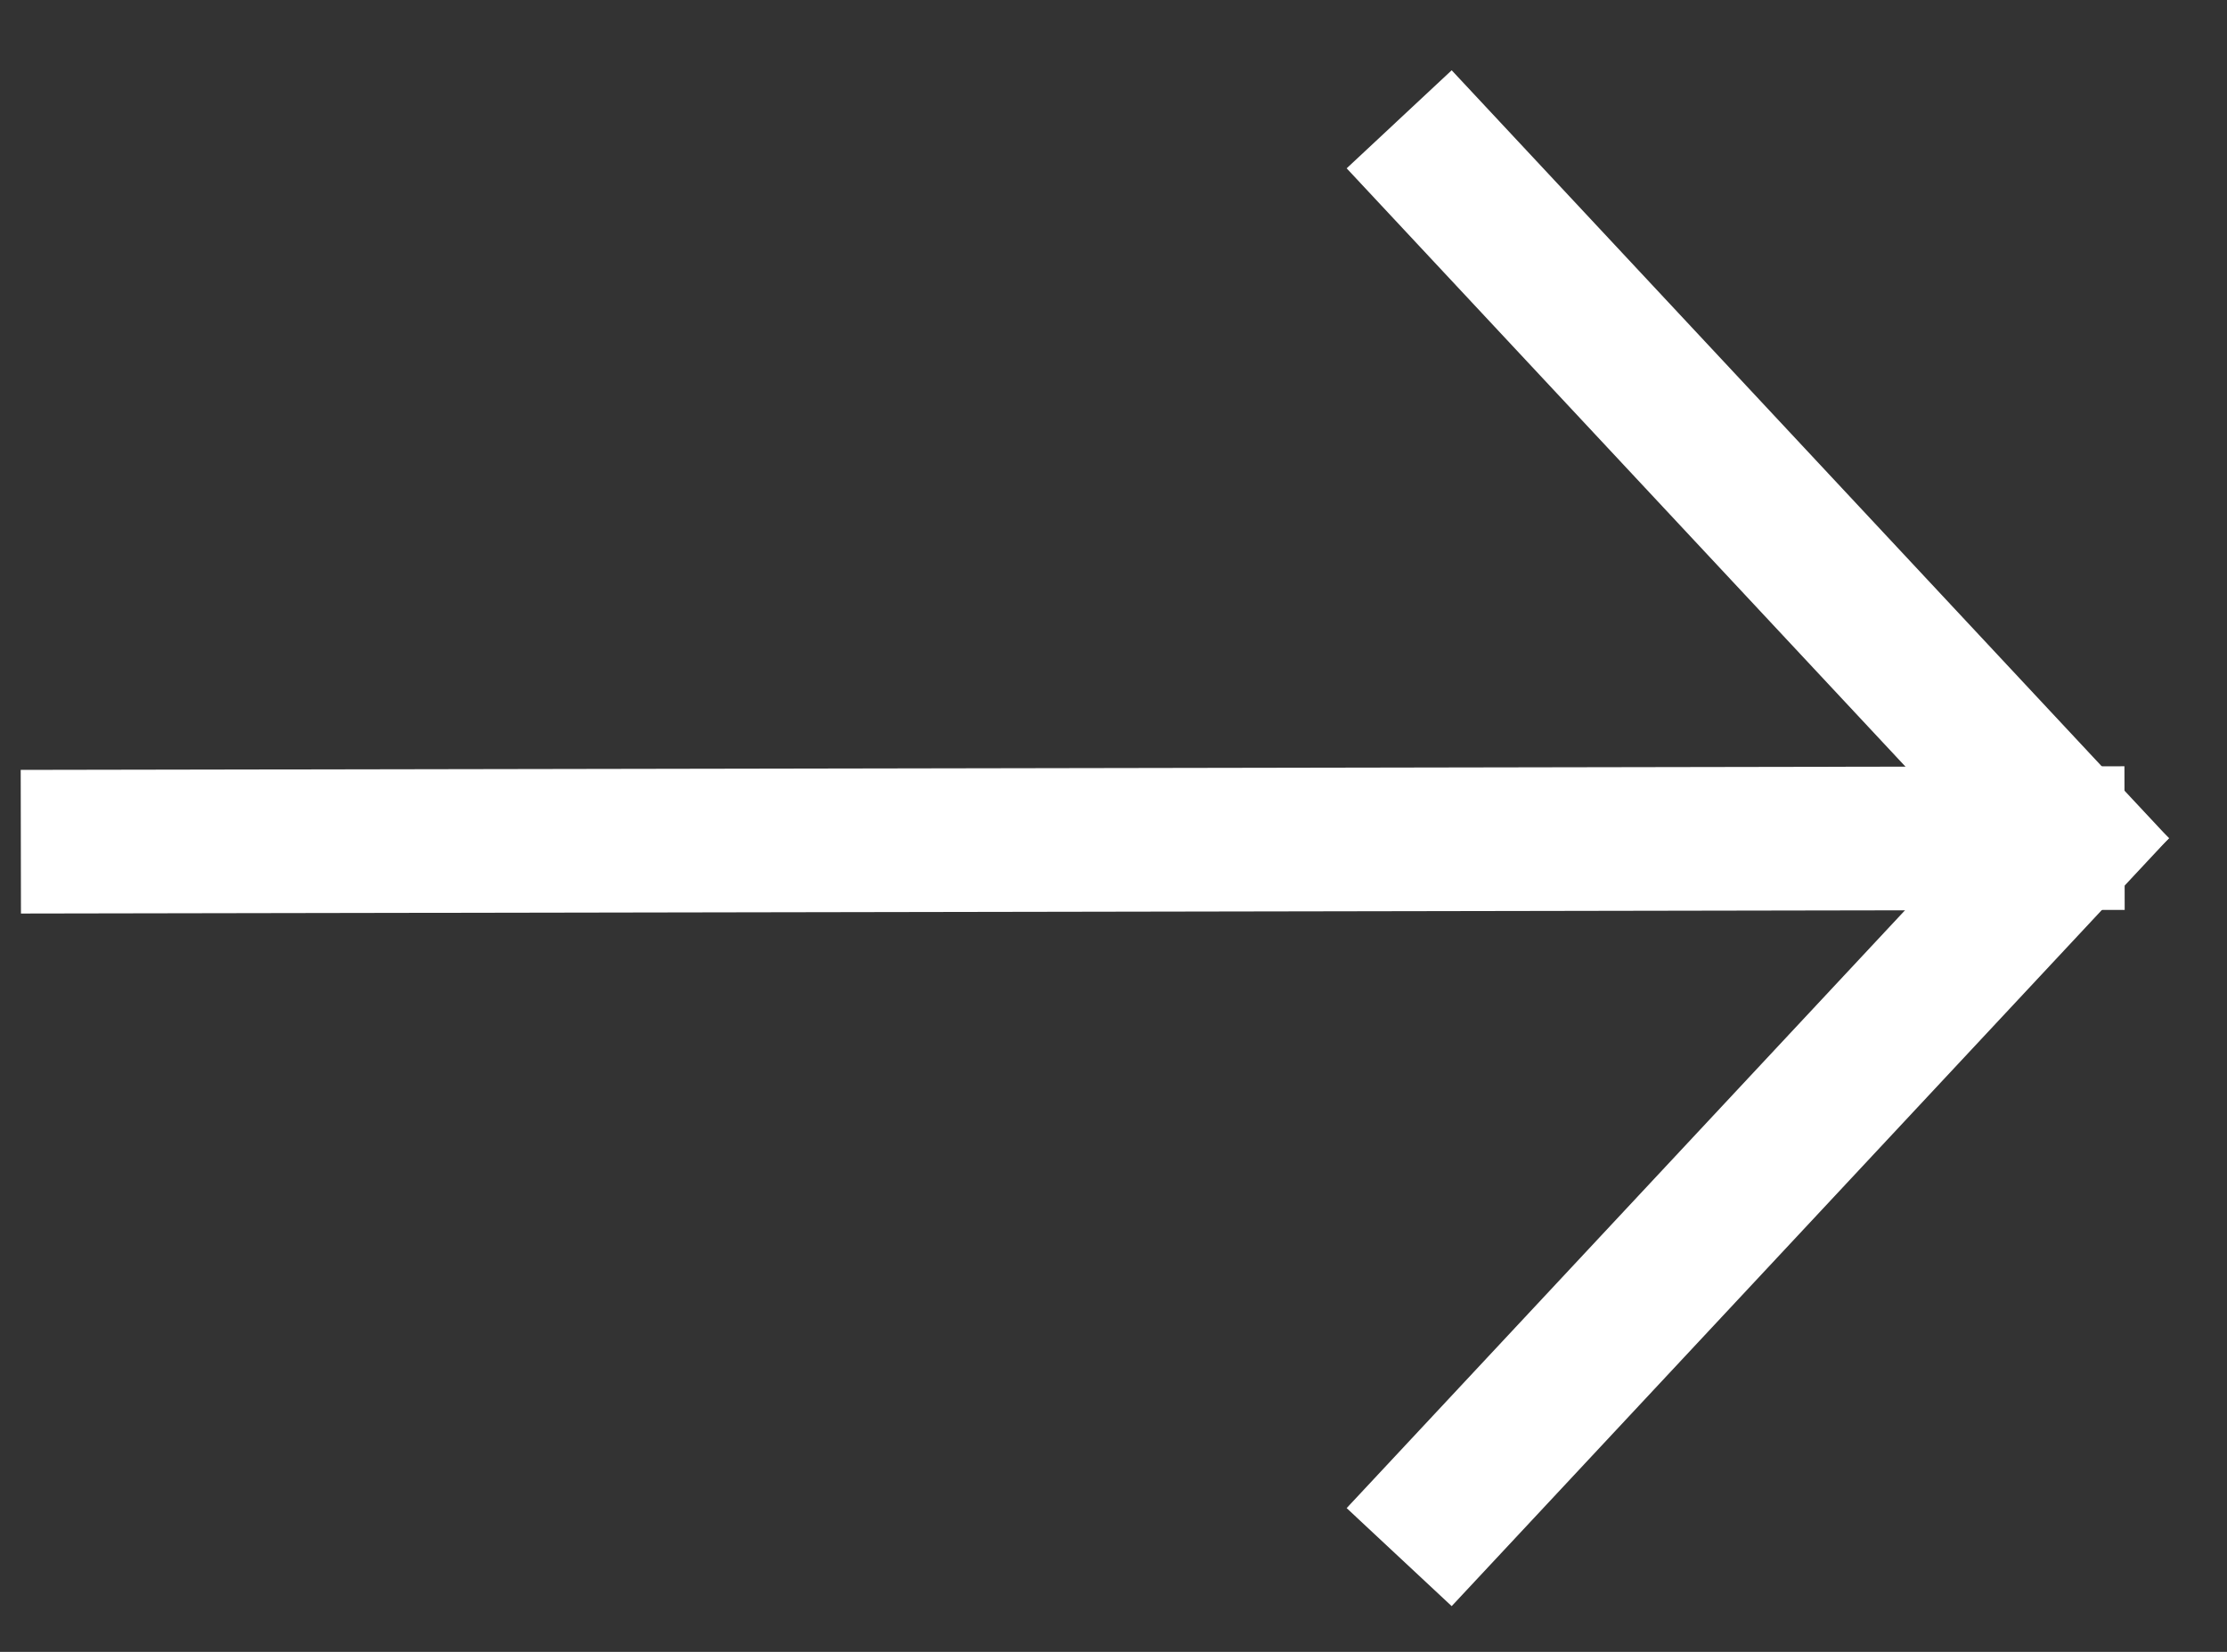
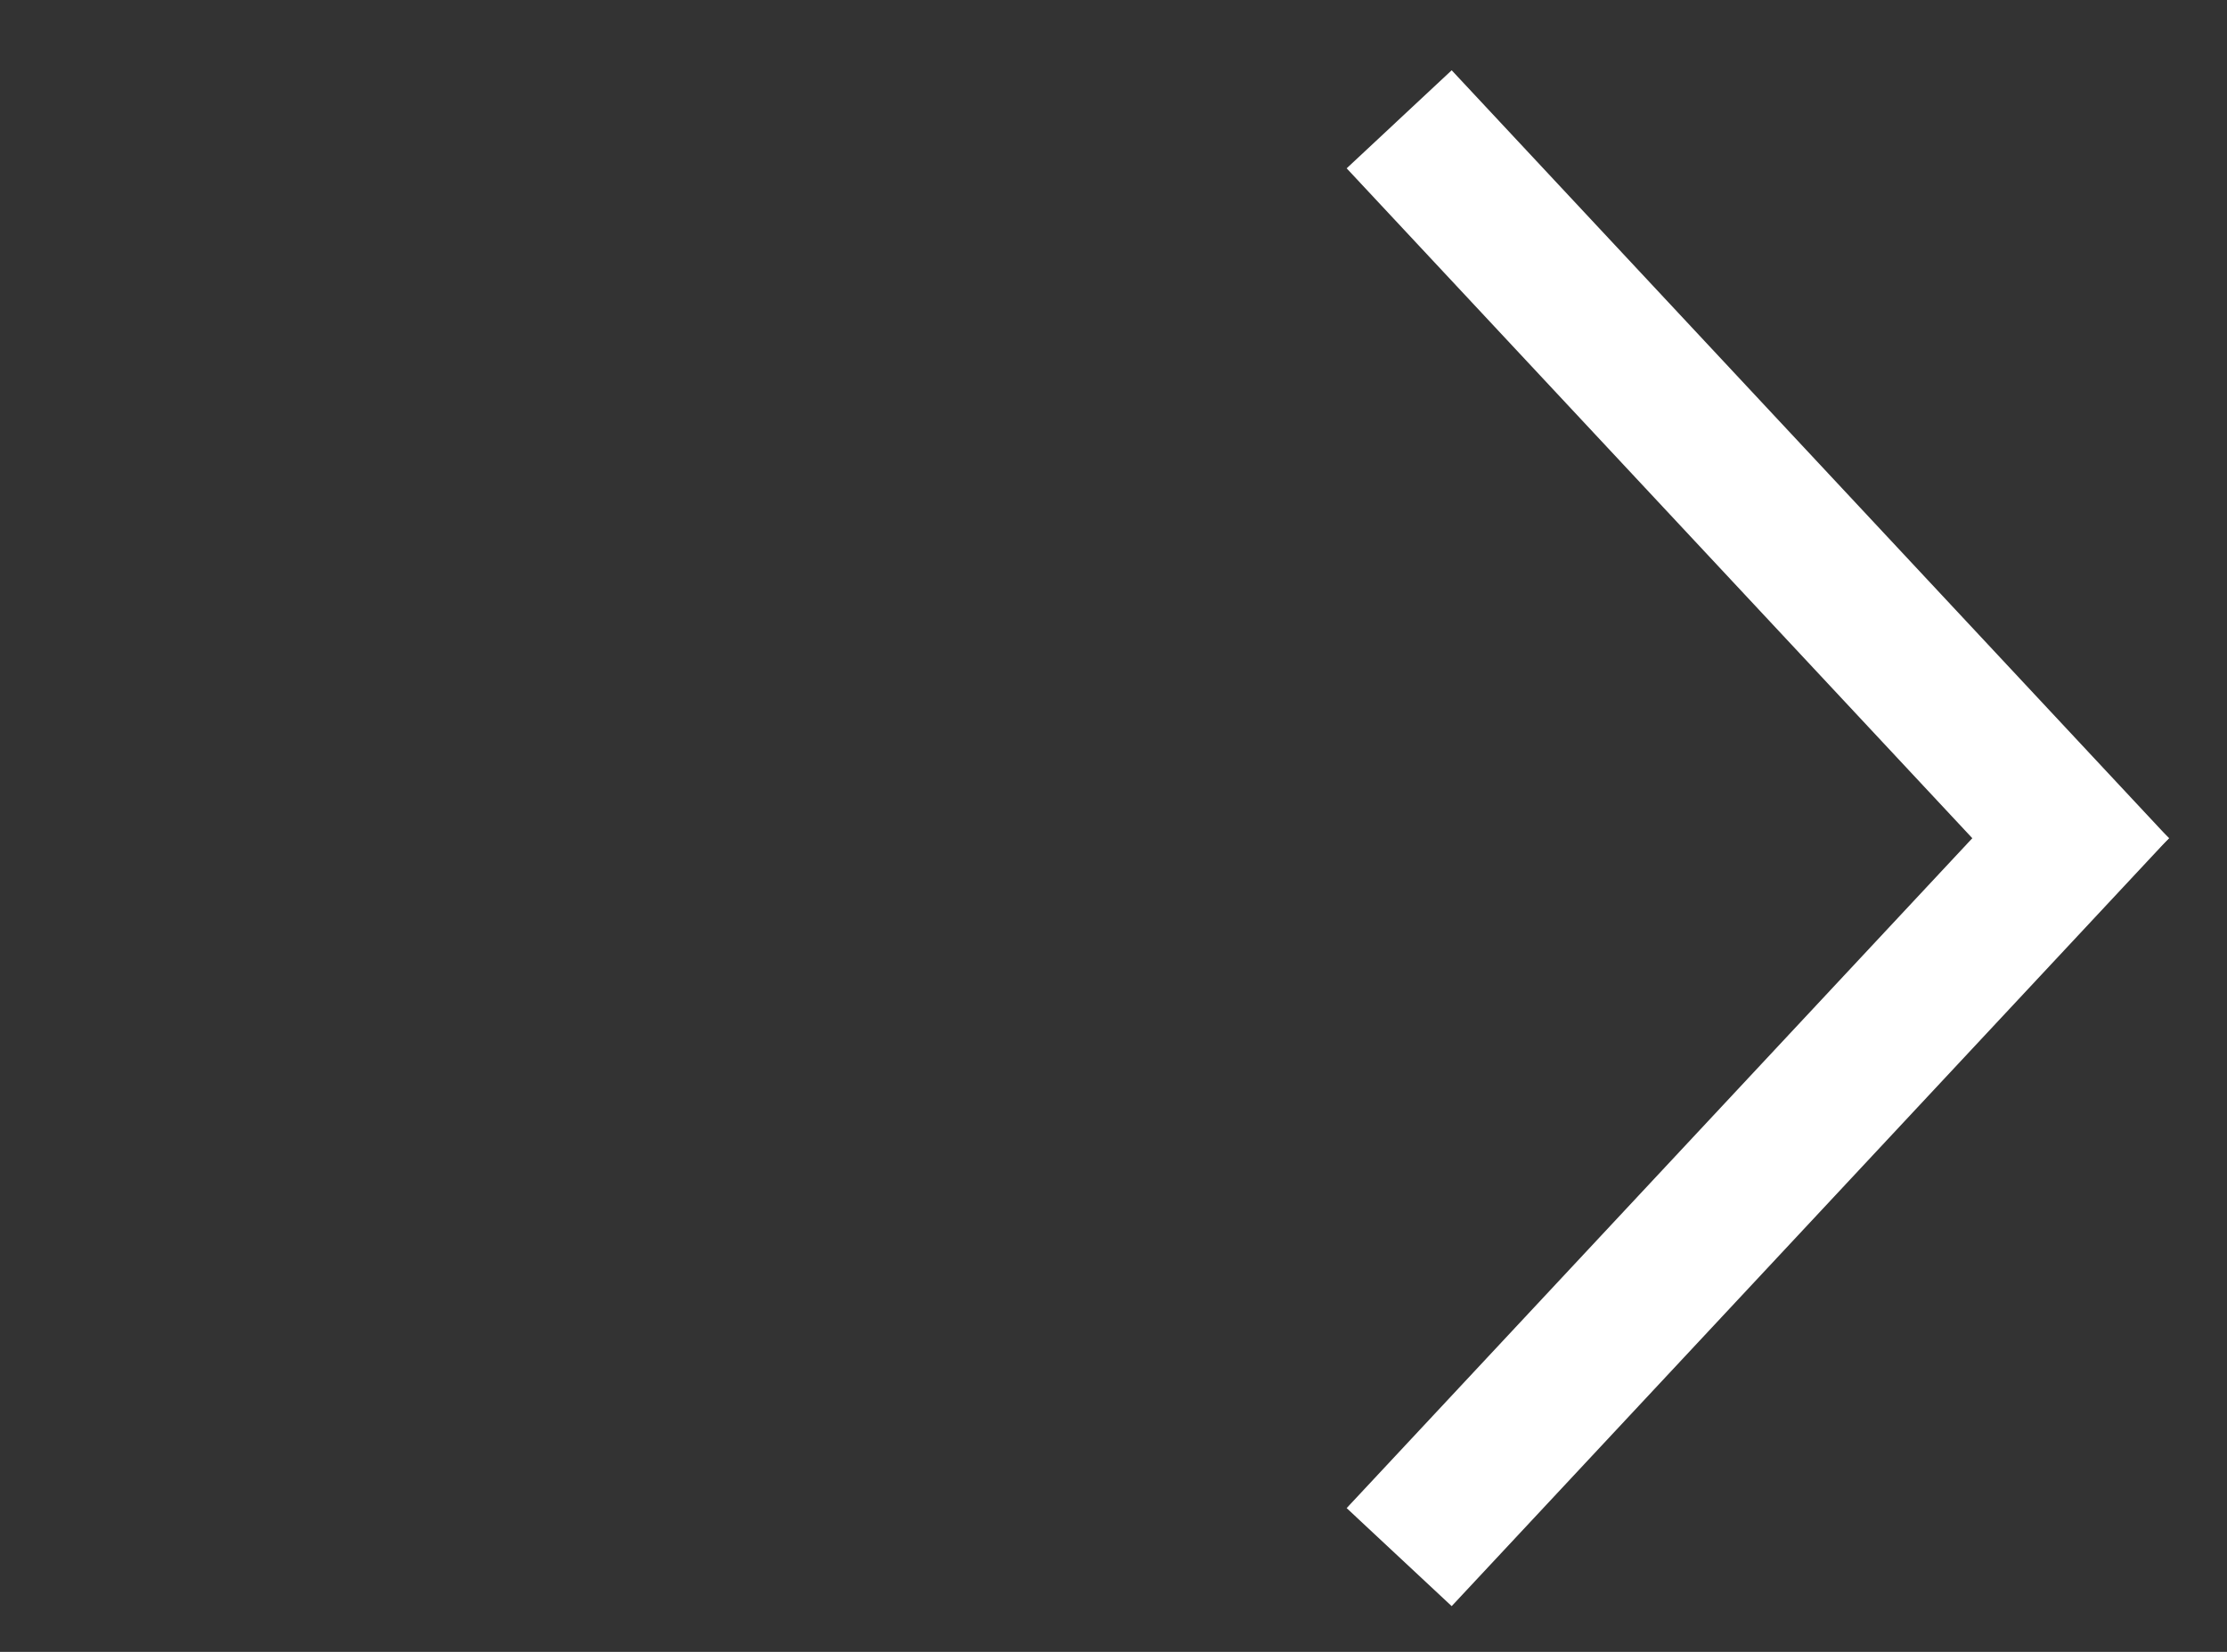
<svg xmlns="http://www.w3.org/2000/svg" width="31" height="23" viewBox="0 0 31 23" fill="none">
  <rect x="0" y="0" width="31" height="23" fill="#333333" stroke="none" />
-   <path d="M1.29 11.718L28.574 11.671" stroke="white" stroke-width="2" stroke-linecap="square" />
  <path d="M20.159 2.392L28.779 11.624" stroke="white" stroke-width="2" stroke-linecap="square" />
  <path d="M20.159 20.95L28.779 11.718" stroke="white" stroke-width="2" stroke-linecap="square" />
</svg>